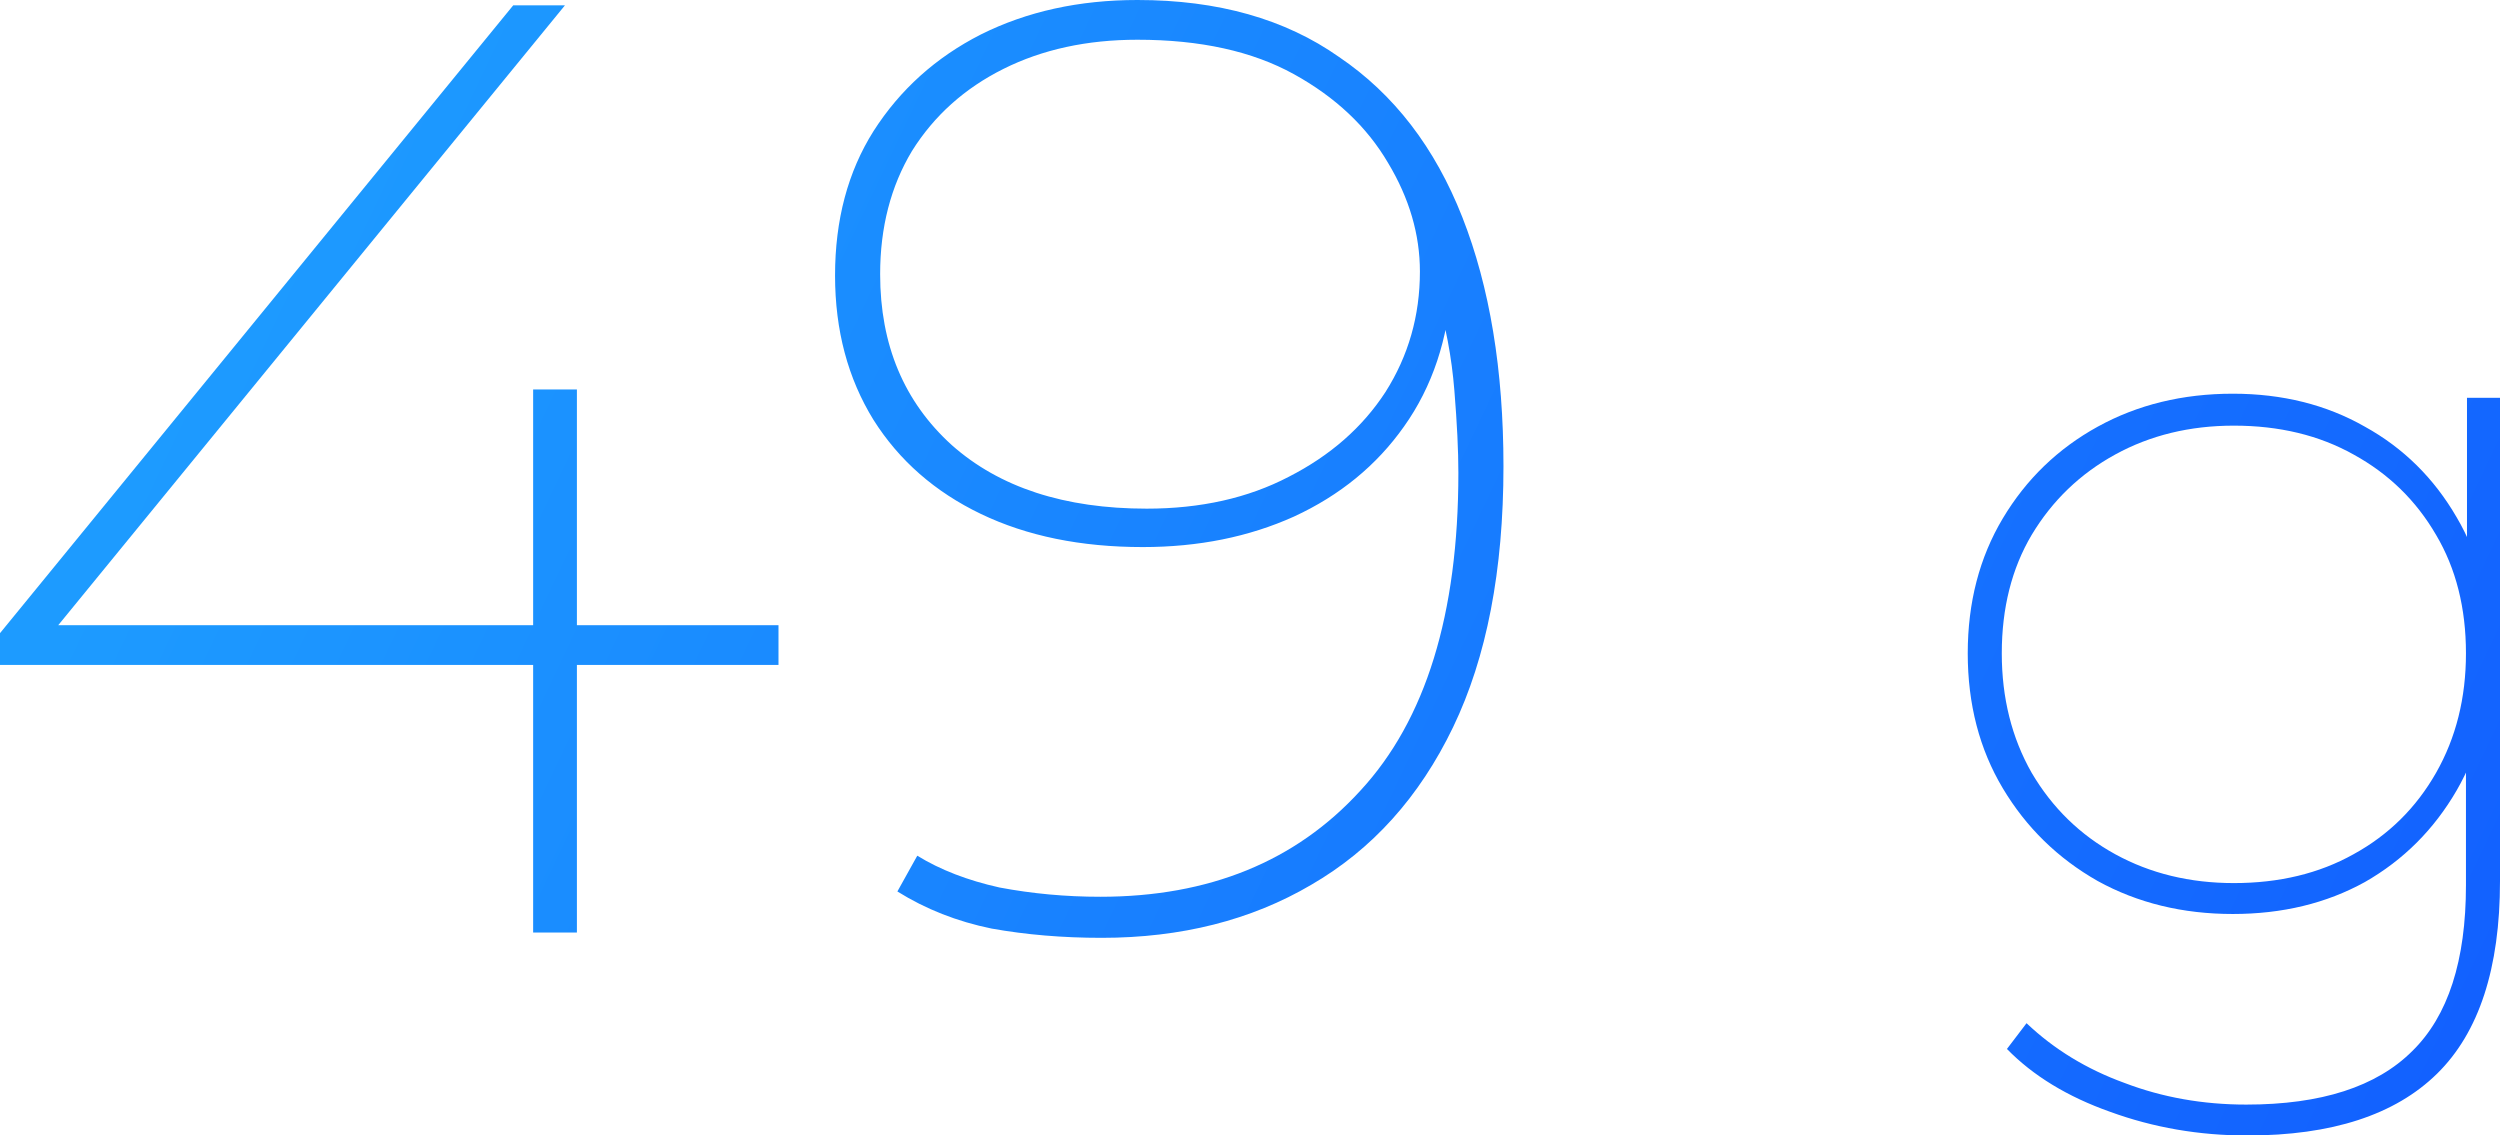
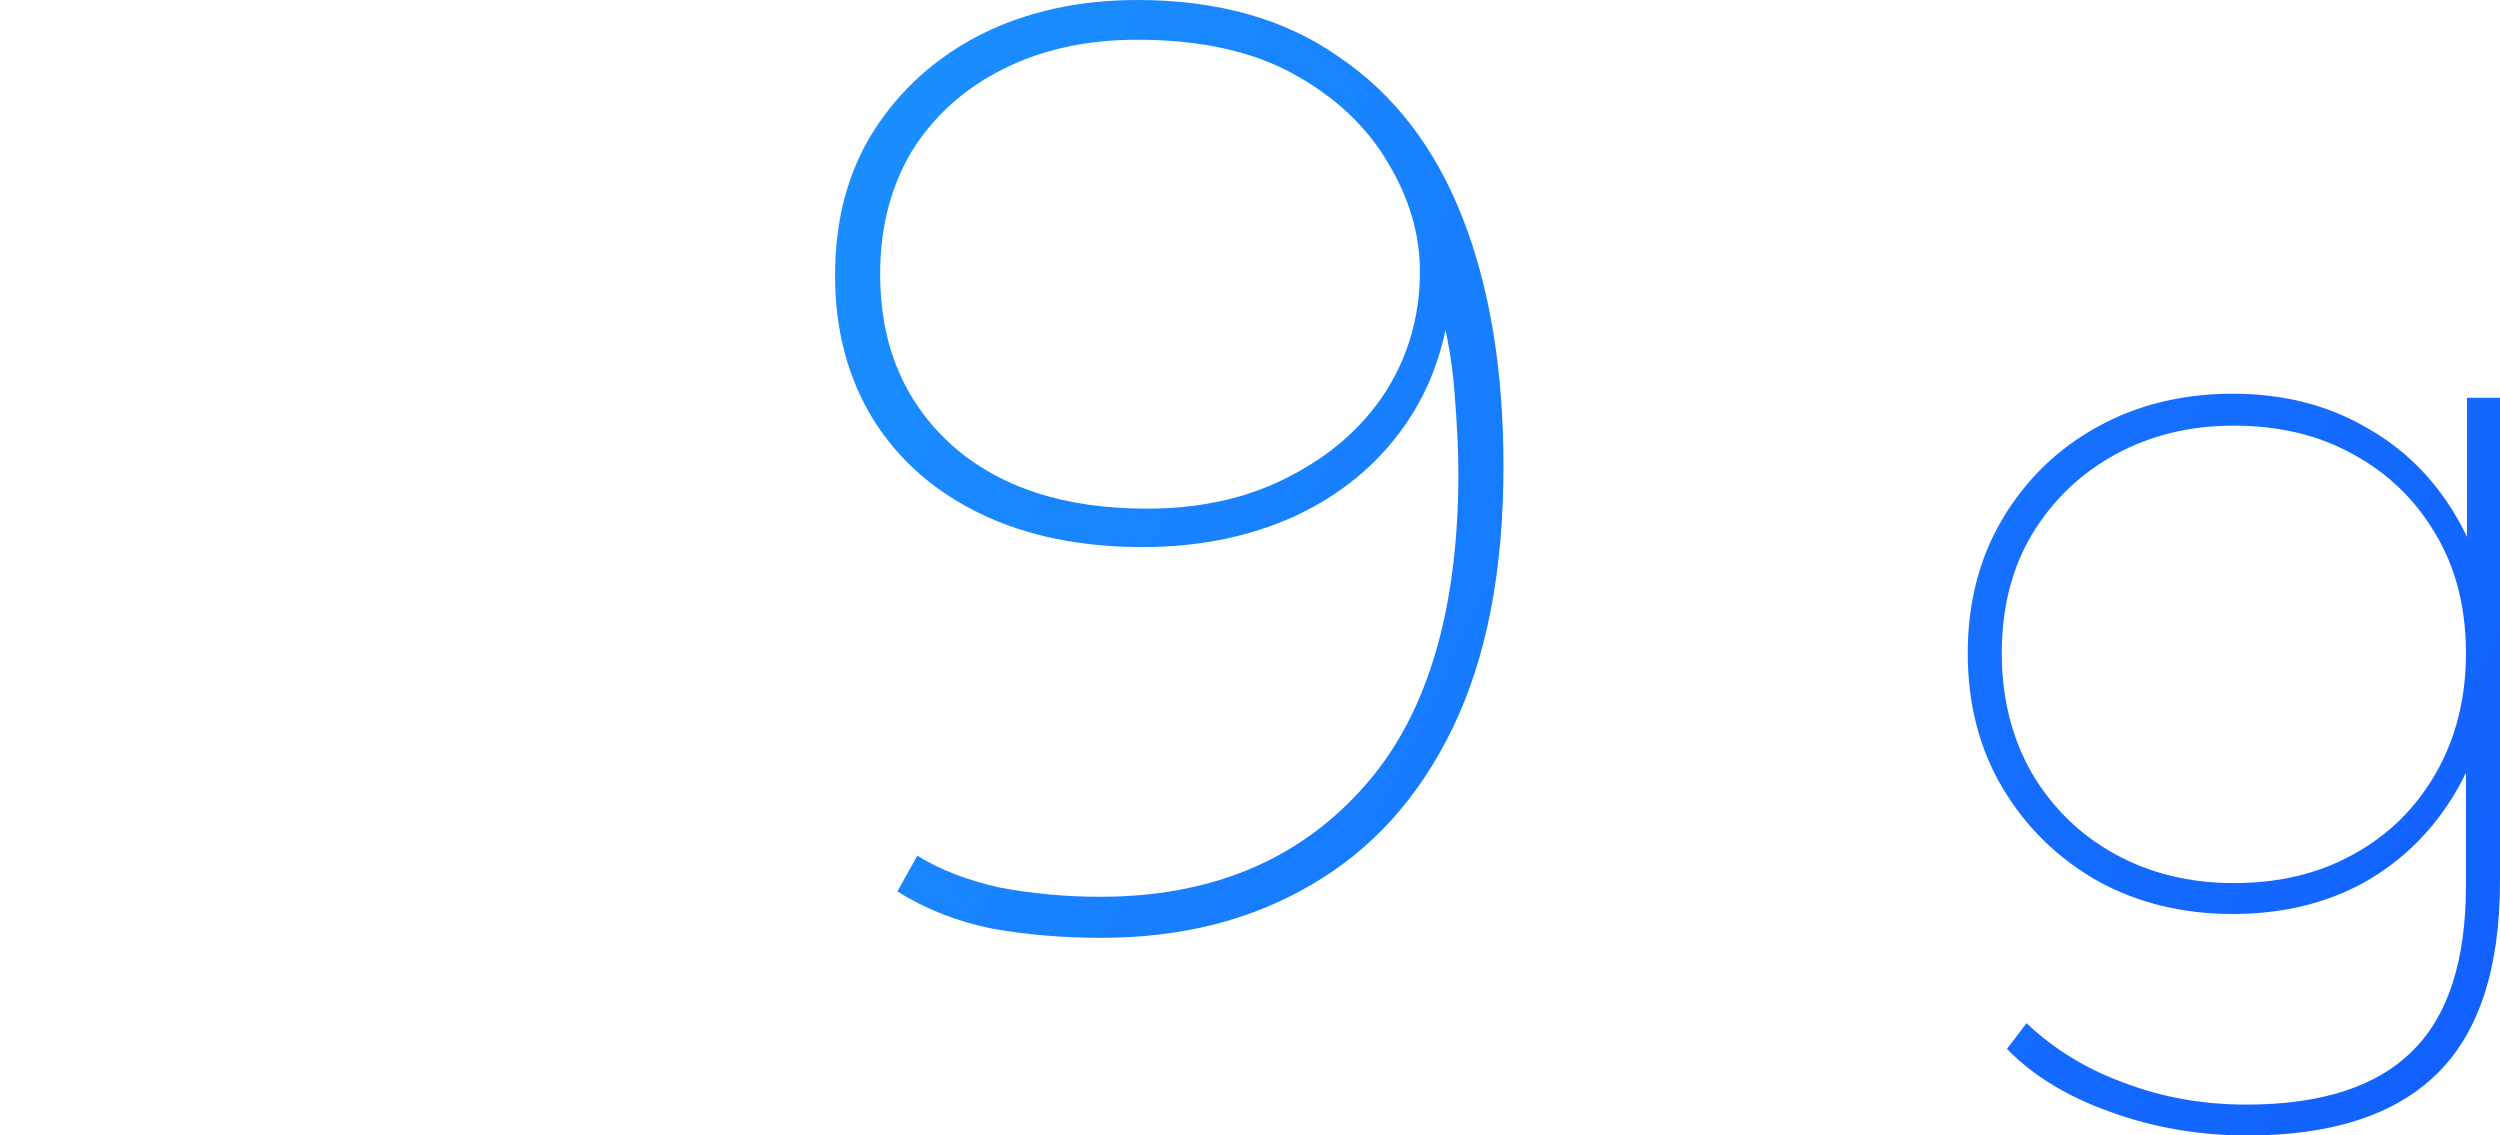
<svg xmlns="http://www.w3.org/2000/svg" width="524" height="238" viewBox="0 0 524 238" fill="none">
-   <path d="M0 139.376V132.712L107.576 1.111H118.418L10.841 132.712L5.282 131.047H163.172V139.376H0ZM111.746 195.459V81.626H120.919V195.459H111.746Z" fill="url(#paint0_linear_859_644)" />
  <path d="M238.405 0C255.269 0 269.353 3.98 280.657 11.939C292.147 19.712 300.764 30.911 306.509 45.533C312.254 60.156 315.126 77.554 315.126 97.73C315.126 119.571 311.605 137.802 304.563 152.425C297.521 167.047 287.607 178.06 274.82 185.464C262.218 192.868 247.578 196.57 230.9 196.57C222.746 196.57 215.055 195.922 207.828 194.626C200.6 193.146 194.022 190.554 188.092 186.852L192.261 179.356C197.079 182.318 202.824 184.539 209.496 186.019C216.352 187.315 223.394 187.963 230.622 187.963C253.416 187.963 271.577 180.559 285.105 165.752C298.818 150.944 305.675 128.733 305.675 99.118C305.675 94.49 305.397 88.753 304.841 81.904C304.285 74.871 302.988 68.022 300.95 61.359L304.285 59.415C303.544 71.076 300.208 81.071 294.278 89.4C288.533 97.544 280.843 103.838 271.206 108.28C261.755 112.537 251.192 114.666 239.517 114.666C226.545 114.666 215.241 112.352 205.604 107.725C195.968 103.097 188.462 96.526 183.088 88.012C177.714 79.313 175.027 69.225 175.027 57.749C175.027 46.088 177.714 36.001 183.088 27.486C188.648 18.787 196.153 12.031 205.604 7.219C215.241 2.406 226.174 0 238.405 0ZM238.405 8.329C227.842 8.329 218.484 10.365 210.33 14.437C202.176 18.509 195.782 24.247 191.149 31.651C186.702 39.055 184.478 47.662 184.478 57.472C184.478 72.279 189.481 84.218 199.489 93.287C209.496 102.172 223.117 106.614 240.351 106.614C251.655 106.614 261.57 104.393 270.094 99.951C278.804 95.508 285.568 89.585 290.387 82.182C295.205 74.593 297.614 66.171 297.614 56.916C297.614 49.142 295.39 41.554 290.943 34.15C286.495 26.561 279.916 20.36 271.206 15.548C262.496 10.736 251.563 8.329 238.405 8.329Z" fill="url(#paint1_linear_859_644)" />
  <path d="M471.03 238C460.941 238 451.356 236.344 442.275 233.033C433.339 229.866 426.132 225.475 420.655 219.861L424.763 214.462C430.528 219.933 437.375 224.108 445.302 226.987C453.229 230.01 461.733 231.522 470.814 231.522C486.525 231.522 498.128 227.779 505.623 220.293C513.118 212.951 516.865 201.362 516.865 185.526V151.623L519.027 136.939L517.081 122.255V83.385H524V184.662C524 202.945 519.604 216.406 510.812 225.043C502.019 233.681 488.759 238 471.03 238ZM468.003 191.572C457.482 191.572 448.041 189.269 439.681 184.662C431.321 179.911 424.691 173.433 419.79 165.227C414.889 157.021 412.439 147.592 412.439 136.939C412.439 126.285 414.889 116.856 419.79 108.65C424.691 100.444 431.321 94.038 439.681 89.431C448.041 84.825 457.482 82.521 468.003 82.521C478.381 82.521 487.606 84.825 495.677 89.431C503.749 93.894 510.163 100.228 514.919 108.434C519.676 116.496 522.054 125.998 522.054 136.939C522.054 147.88 519.676 157.453 514.919 165.659C510.163 173.865 503.749 180.271 495.677 184.878C487.606 189.341 478.381 191.572 468.003 191.572ZM468.22 185.094C477.733 185.094 486.092 183.079 493.299 179.048C500.65 175.017 506.415 169.33 510.595 161.988C514.775 154.646 516.865 146.296 516.865 136.939C516.865 127.437 514.775 119.159 510.595 112.105C506.415 104.907 500.65 99.293 493.299 95.262C486.092 91.231 477.733 89.215 468.22 89.215C458.995 89.215 450.707 91.231 443.356 95.262C436.005 99.293 430.168 104.907 425.844 112.105C421.664 119.159 419.574 127.437 419.574 136.939C419.574 146.296 421.664 154.646 425.844 161.988C430.168 169.33 436.005 175.017 443.356 179.048C450.707 183.079 458.995 185.094 468.22 185.094Z" fill="url(#paint2_linear_859_644)" />
  <defs>
    <linearGradient id="paint0_linear_859_644" x1="64.199" y1="24.262" x2="515.125" y2="238.421" gradientUnits="userSpaceOnUse">
      <stop stop-color="#1D9BFF" />
      <stop offset="1" stop-color="#1260FF" />
    </linearGradient>
    <linearGradient id="paint1_linear_859_644" x1="64.199" y1="24.262" x2="515.125" y2="238.421" gradientUnits="userSpaceOnUse">
      <stop stop-color="#1D9BFF" />
      <stop offset="1" stop-color="#1260FF" />
    </linearGradient>
    <linearGradient id="paint2_linear_859_644" x1="64.199" y1="24.262" x2="515.125" y2="238.421" gradientUnits="userSpaceOnUse">
      <stop stop-color="#1D9BFF" />
      <stop offset="1" stop-color="#1260FF" />
    </linearGradient>
  </defs>
</svg>